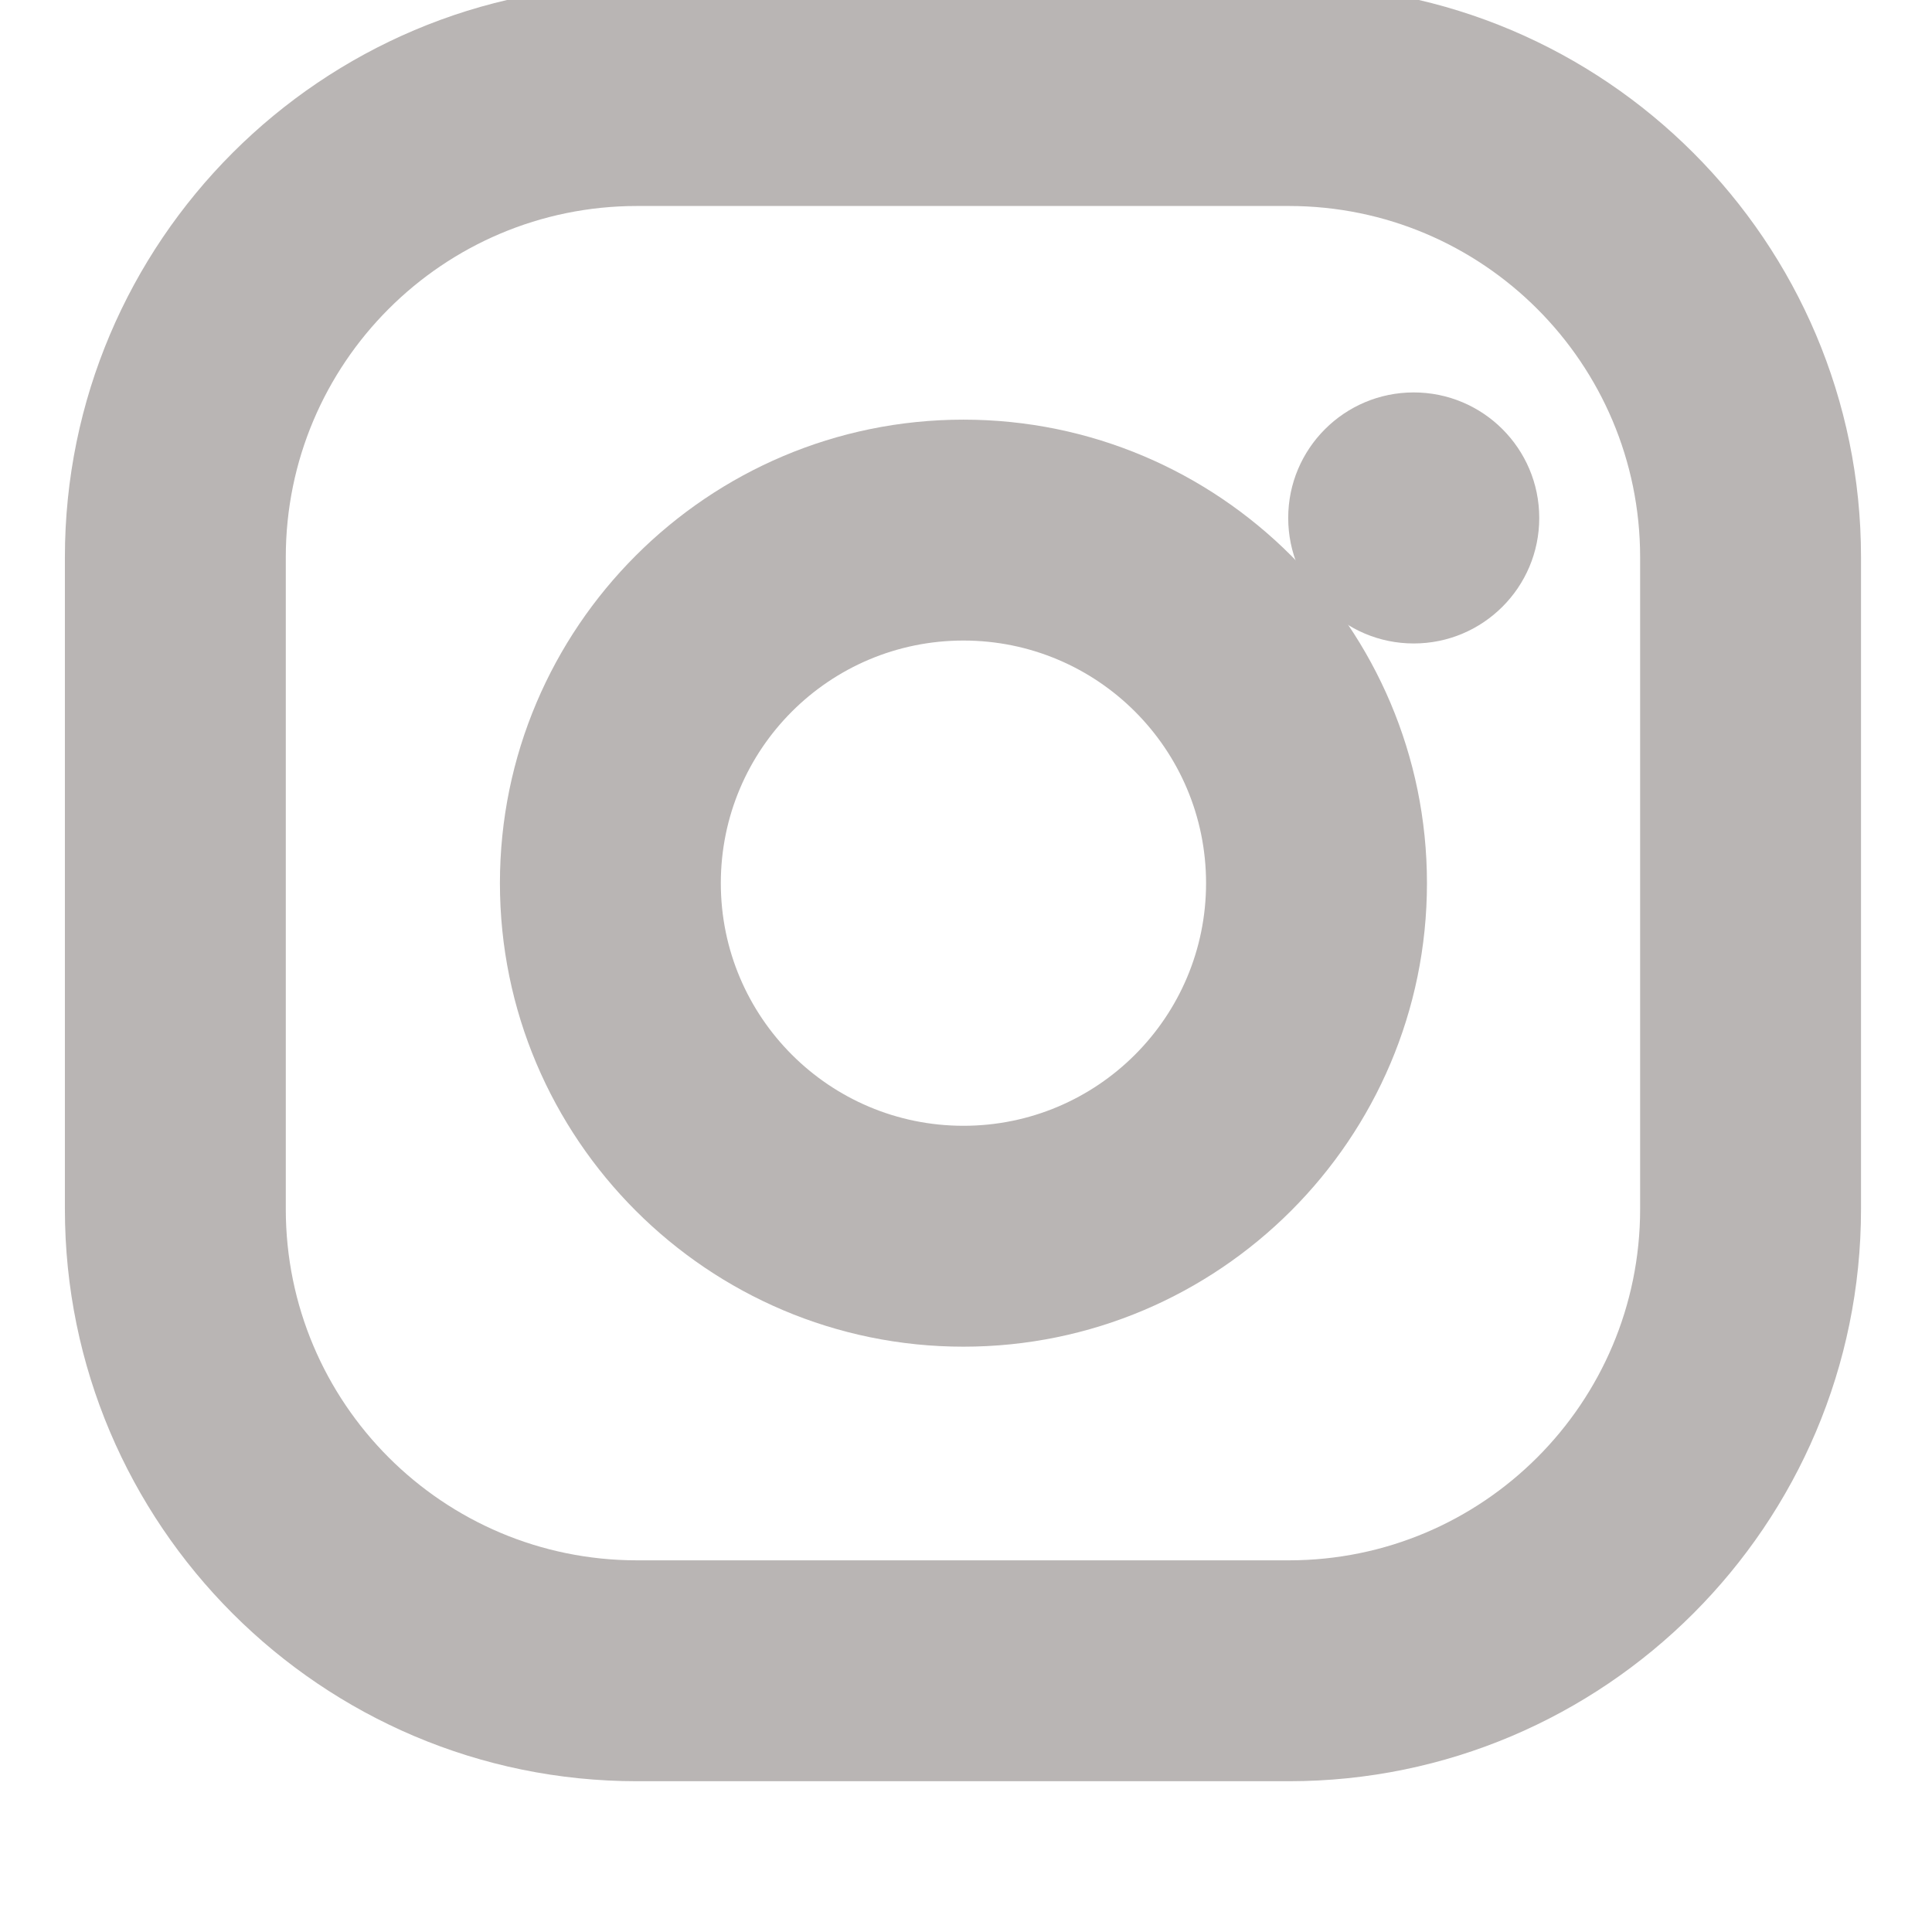
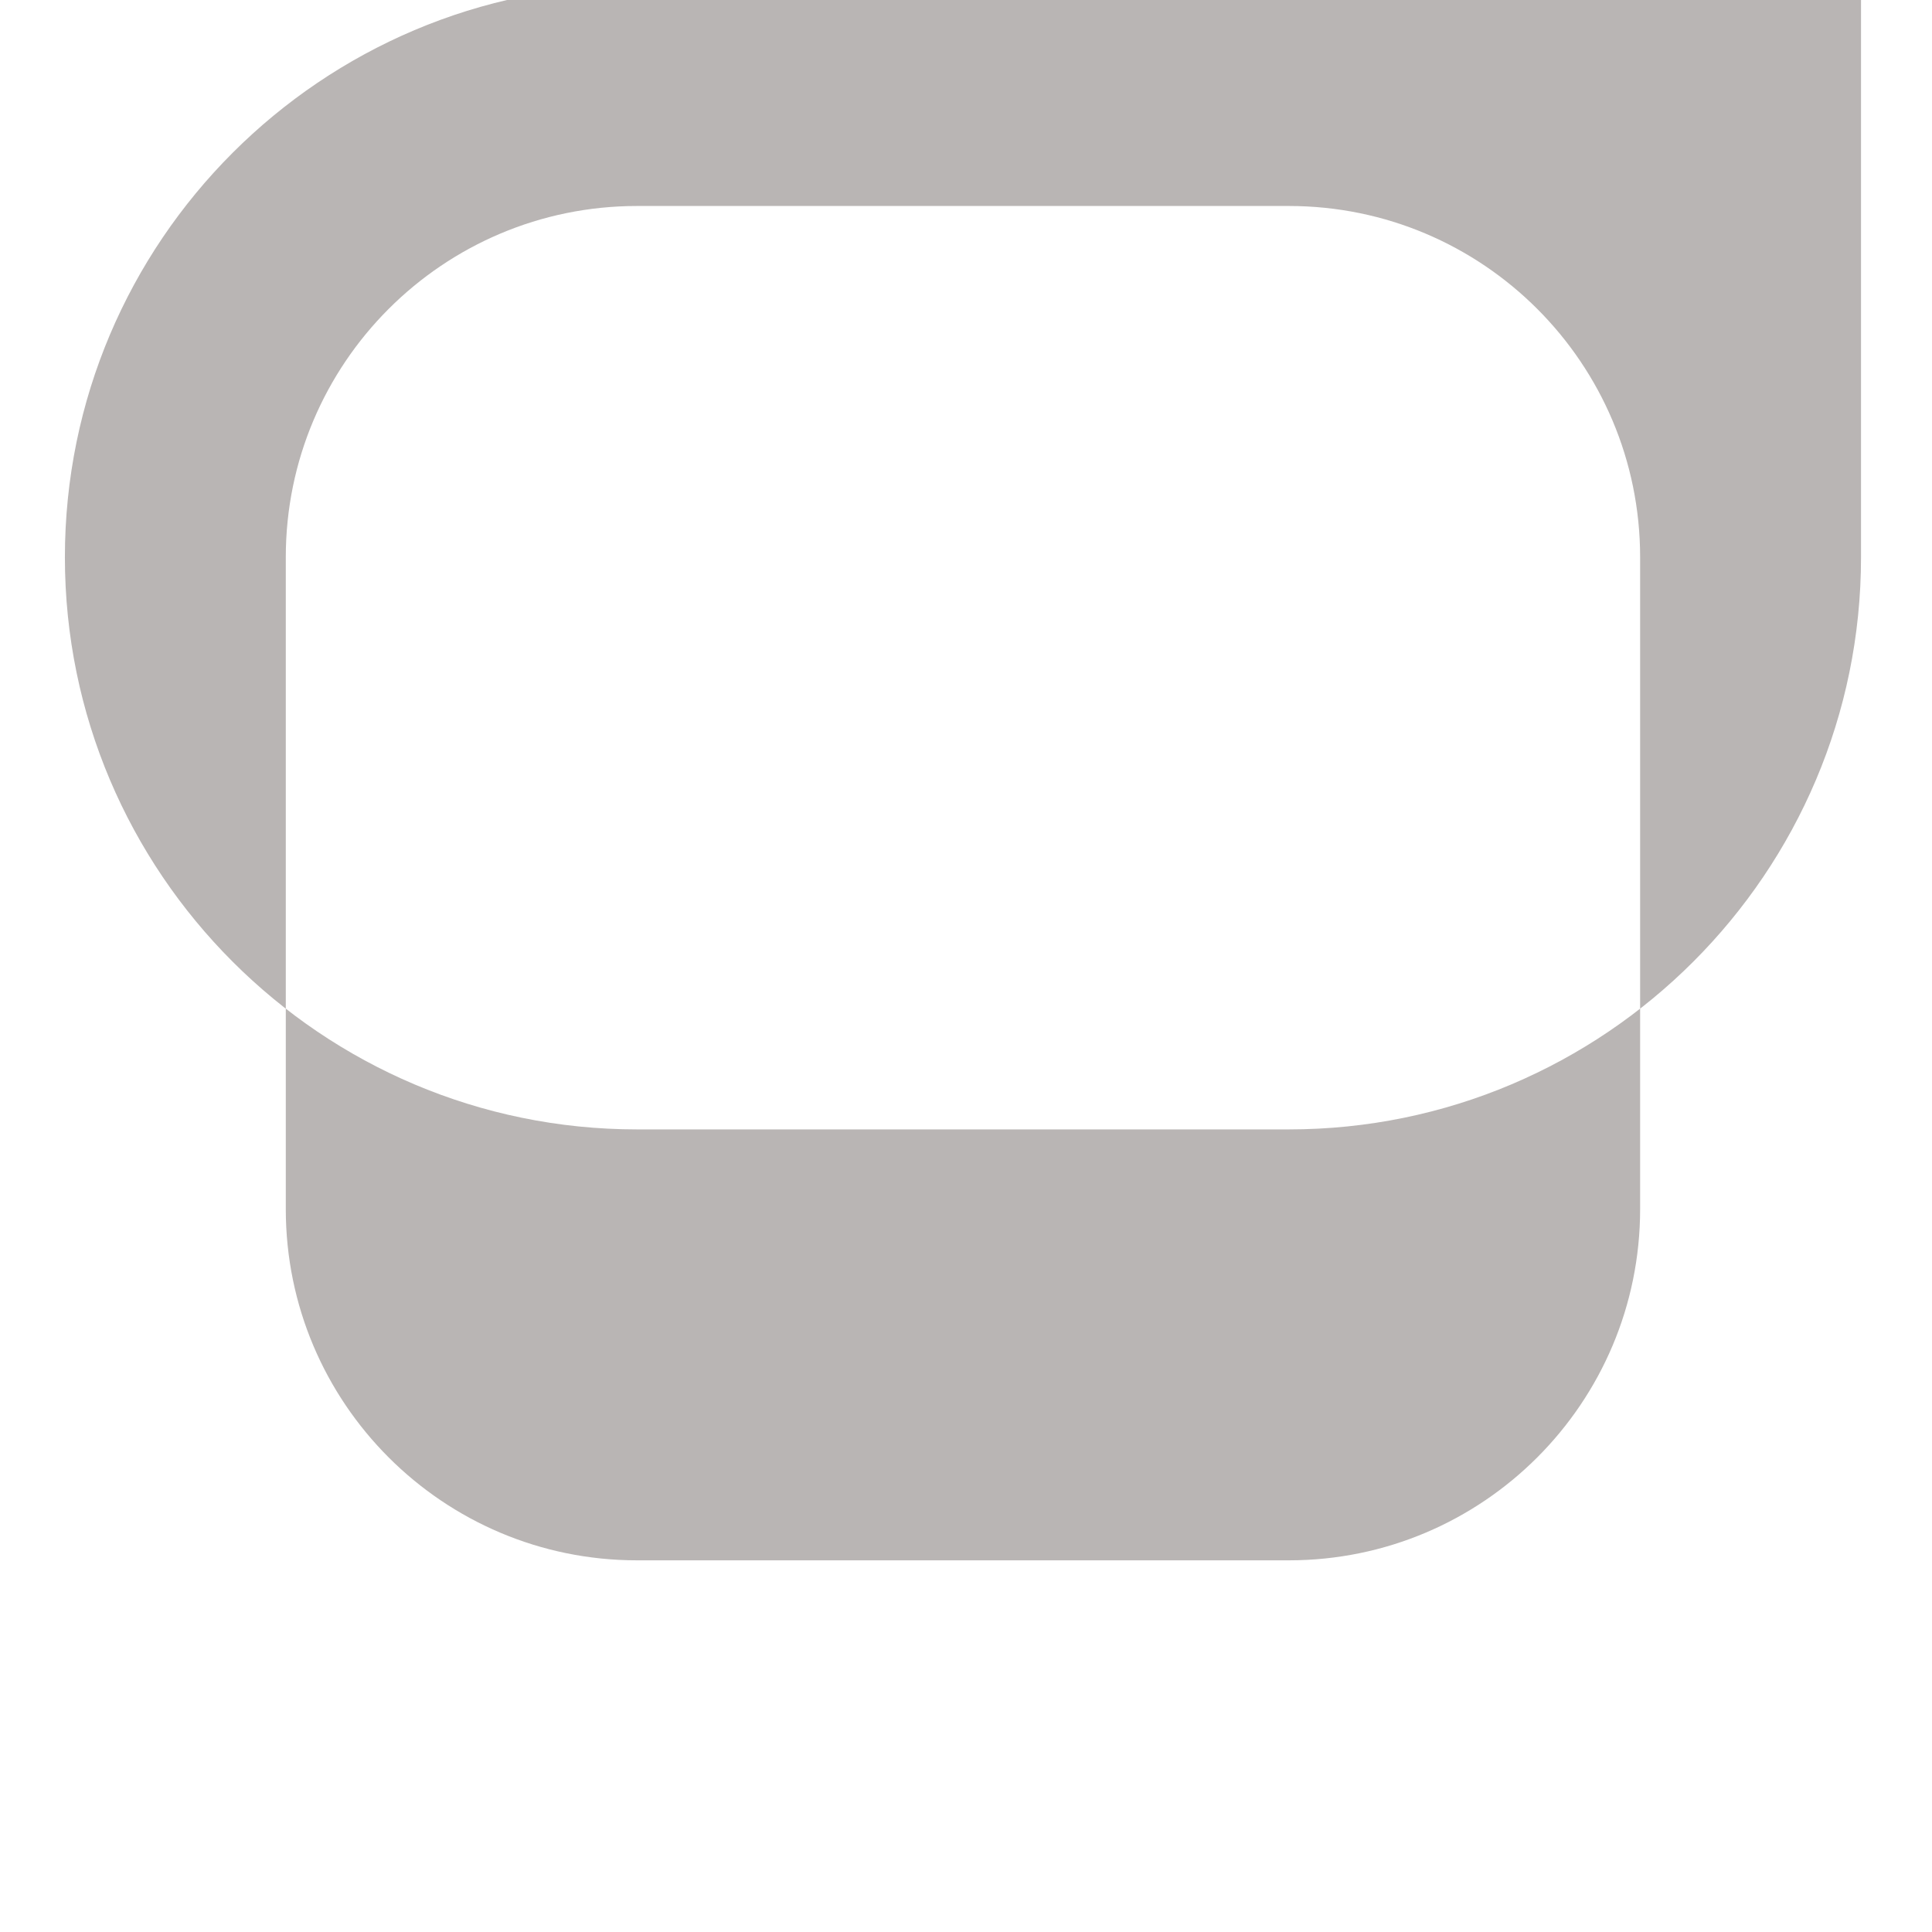
<svg xmlns="http://www.w3.org/2000/svg" width="200" height="200" version="1.1" viewBox="0 0 52.917 52.917">
  <g transform="matrix(.093 0 0 .093 2.646 2.646)" fill="#fff">
    <g fill="#fff">
-       <path transform="matrix(2.844 0 0 2.844 -4586.9 -151163)" d="m1668.8 53140c-32.683 0-59.25 26.567-59.25 59.25v67.5c0 32.683 26.567 59.25 59.25 59.25h67.5c32.683 0 59.25-26.567 59.25-59.25v-67.5c0-32.683-26.567-59.25-59.25-59.25zm0 22.875h67.5c20.086 0 36.375 16.29 36.375 36.375v67.5c0 20.086-16.29 36.375-36.375 36.375h-67.5c-20.086 0-36.375-16.289-36.375-36.375v-67.5c0-20.085 16.289-36.375 36.375-36.375z" color="#000000" color-rendering="auto" dominant-baseline="auto" fill="#b9b5b4" image-rendering="auto" shape-rendering="auto" solid-color="#000000" style="font-feature-settings:normal;font-variant-alternates:normal;font-variant-caps:normal;font-variant-ligatures:normal;font-variant-numeric:normal;font-variant-position:normal;isolation:auto;mix-blend-mode:normal;shape-padding:0;text-decoration-color:#000000;text-decoration-line:none;text-decoration-style:solid;text-indent:0;text-orientation:mixed;text-transform:none;white-space:normal" />
+       <path transform="matrix(2.844 0 0 2.844 -4586.9 -151163)" d="m1668.8 53140c-32.683 0-59.25 26.567-59.25 59.25c0 32.683 26.567 59.25 59.25 59.25h67.5c32.683 0 59.25-26.567 59.25-59.25v-67.5c0-32.683-26.567-59.25-59.25-59.25zm0 22.875h67.5c20.086 0 36.375 16.29 36.375 36.375v67.5c0 20.086-16.29 36.375-36.375 36.375h-67.5c-20.086 0-36.375-16.289-36.375-36.375v-67.5c0-20.085 16.289-36.375 36.375-36.375z" color="#000000" color-rendering="auto" dominant-baseline="auto" fill="#b9b5b4" image-rendering="auto" shape-rendering="auto" solid-color="#000000" style="font-feature-settings:normal;font-variant-alternates:normal;font-variant-caps:normal;font-variant-ligatures:normal;font-variant-numeric:normal;font-variant-position:normal;isolation:auto;mix-blend-mode:normal;shape-padding:0;text-decoration-color:#000000;text-decoration-line:none;text-decoration-style:solid;text-indent:0;text-orientation:mixed;text-transform:none;white-space:normal" />
    </g>
    <g fill="#fff">
-       <path transform="matrix(2.844 0 0 2.844 -4586.9 -151163)" d="m1702.6 53185c-26.473 0-48 21.528-48 48 0 26.473 21.527 48 48 48 26.473 0 48-21.527 48-48 0-26.472-21.527-48-48-48zm0 22.875c13.876 0 25.125 11.239 25.125 25.125 0 13.874-11.251 25.125-25.125 25.125-13.874 0-25.125-11.251-25.125-25.125 0-13.886 11.249-25.125 25.125-25.125z" color="#000000" color-rendering="auto" dominant-baseline="auto" fill="#b9b5b4" image-rendering="auto" shape-rendering="auto" solid-color="#000000" style="font-feature-settings:normal;font-variant-alternates:normal;font-variant-caps:normal;font-variant-ligatures:normal;font-variant-numeric:normal;font-variant-position:normal;isolation:auto;mix-blend-mode:normal;shape-padding:0;text-decoration-color:#000000;text-decoration-line:none;text-decoration-style:solid;text-indent:0;text-orientation:mixed;text-transform:none;white-space:normal" />
-     </g>
+       </g>
    <g fill="#fff">
-       <circle cx="387.91" cy="124.09" r="36.967" fill="#b9b5b4" stroke-width="2.167" />
-     </g>
+       </g>
  </g>
</svg>